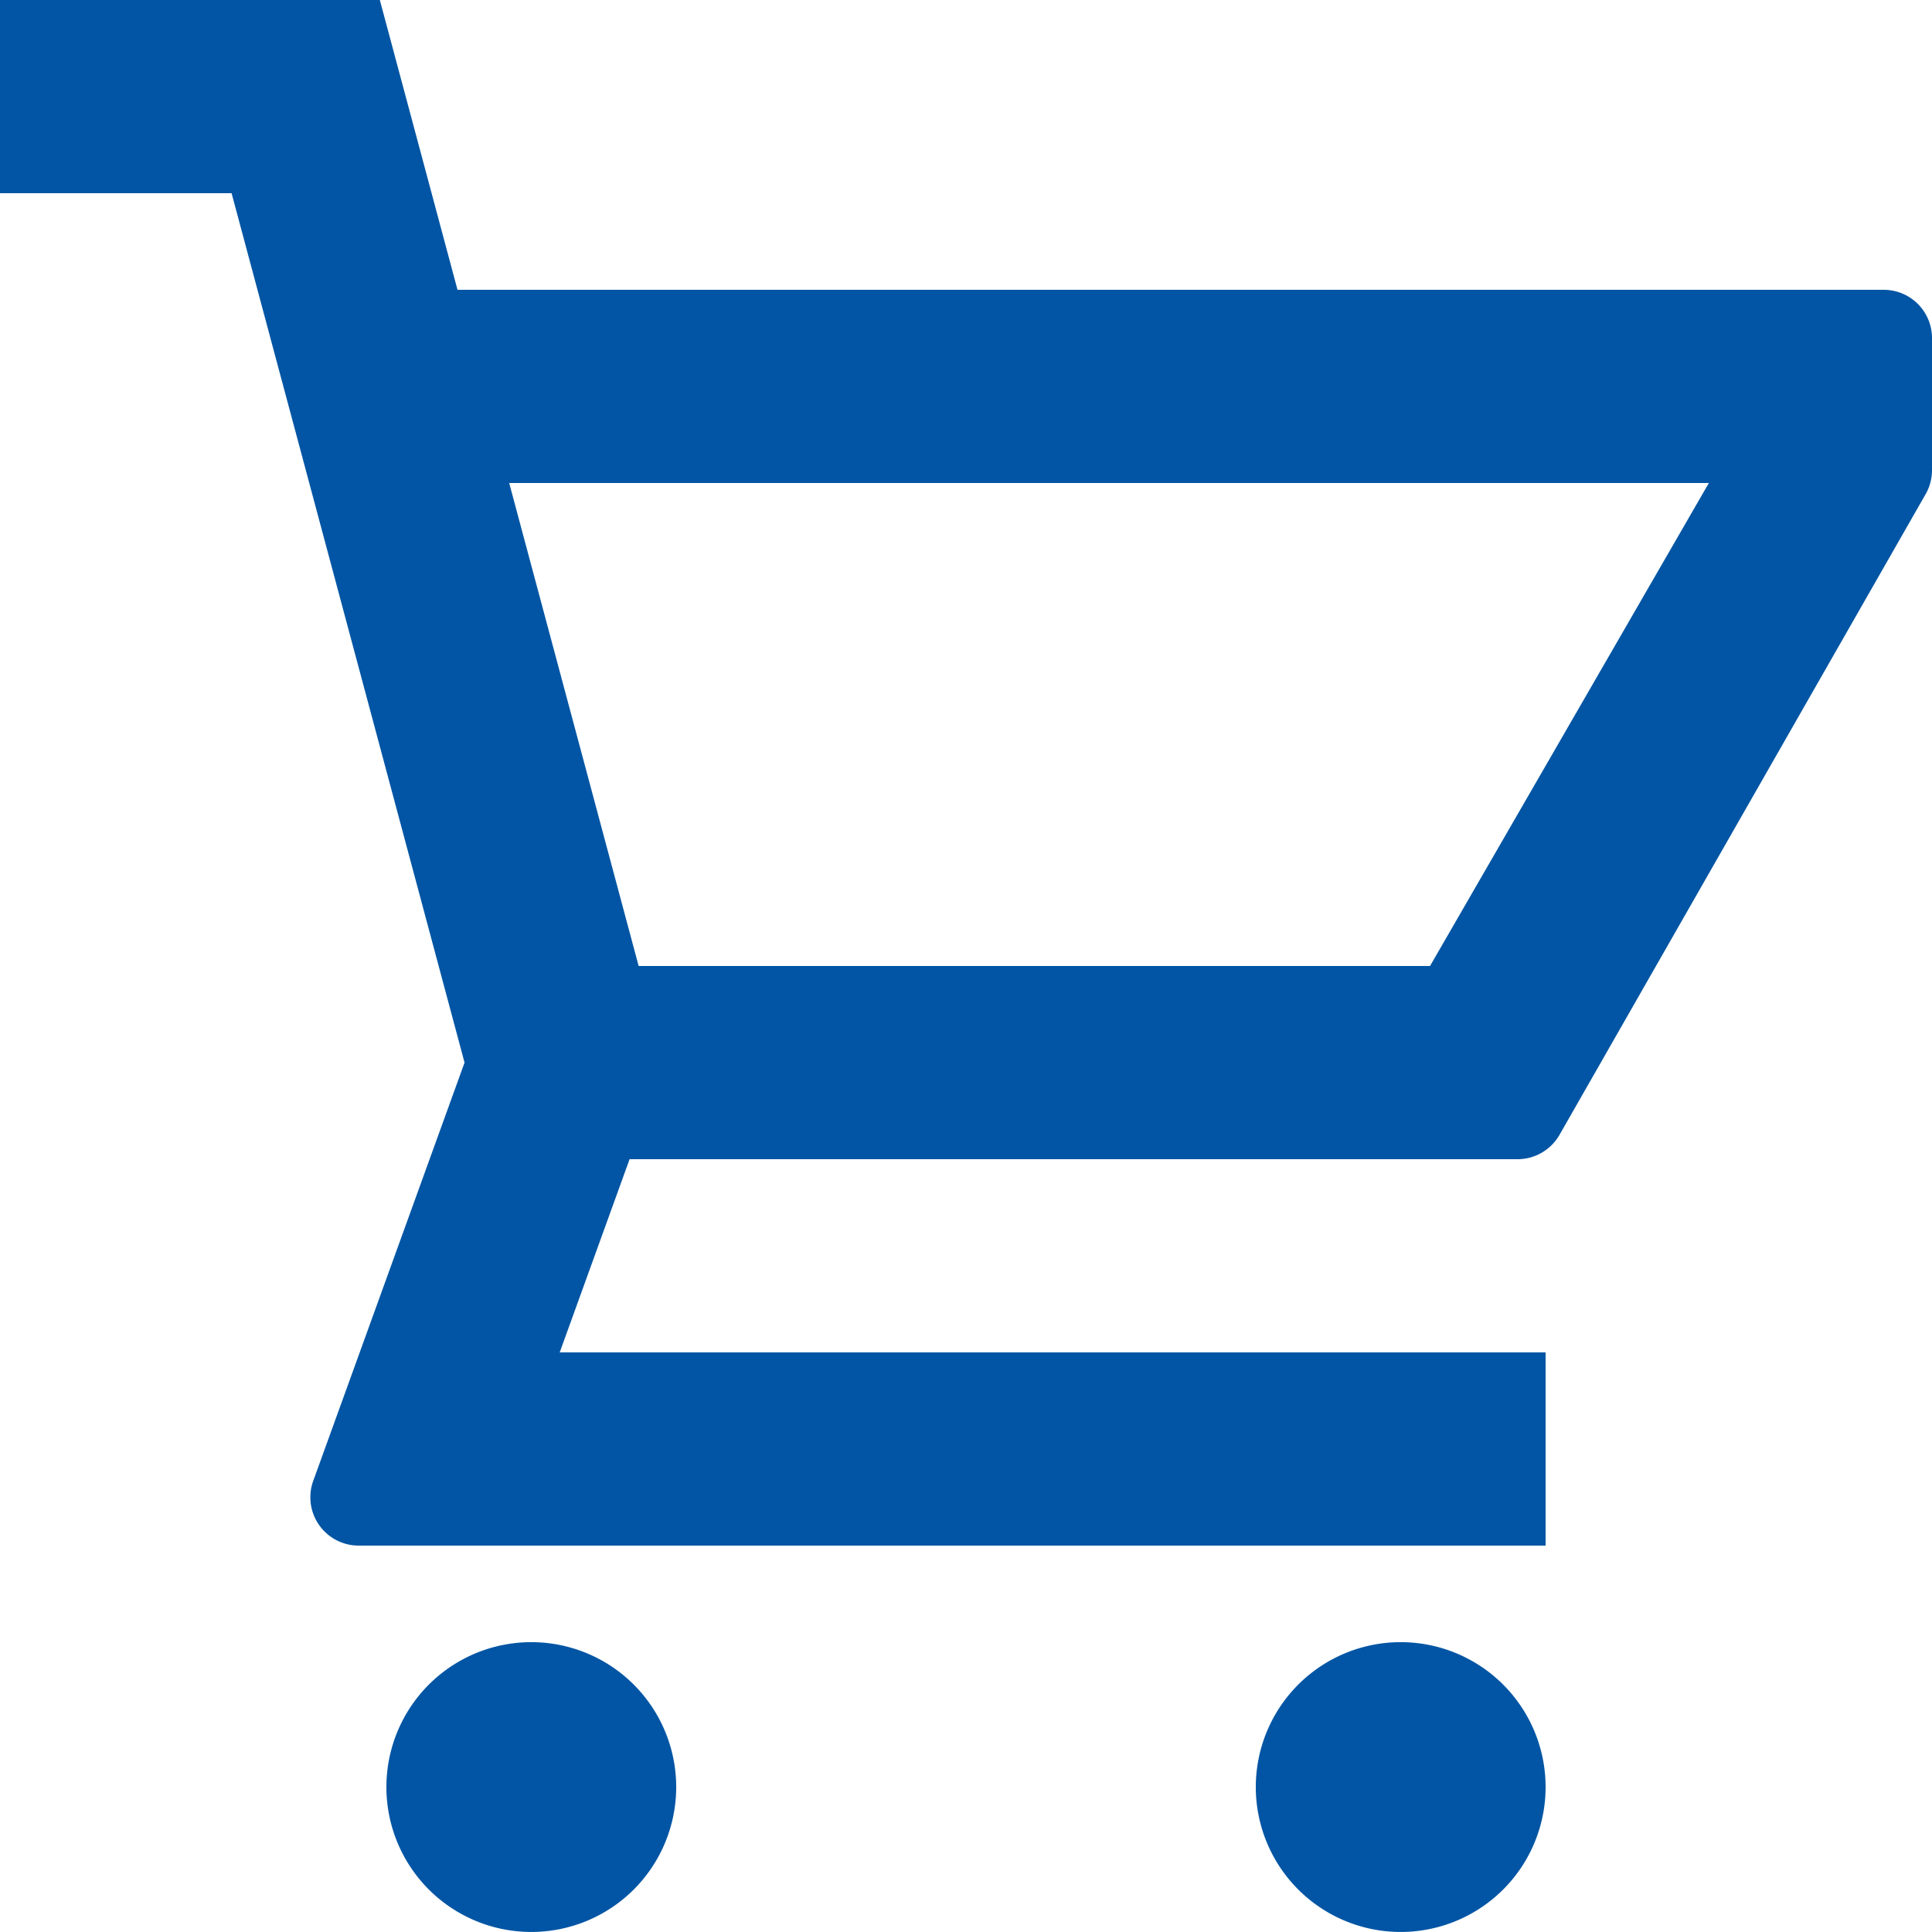
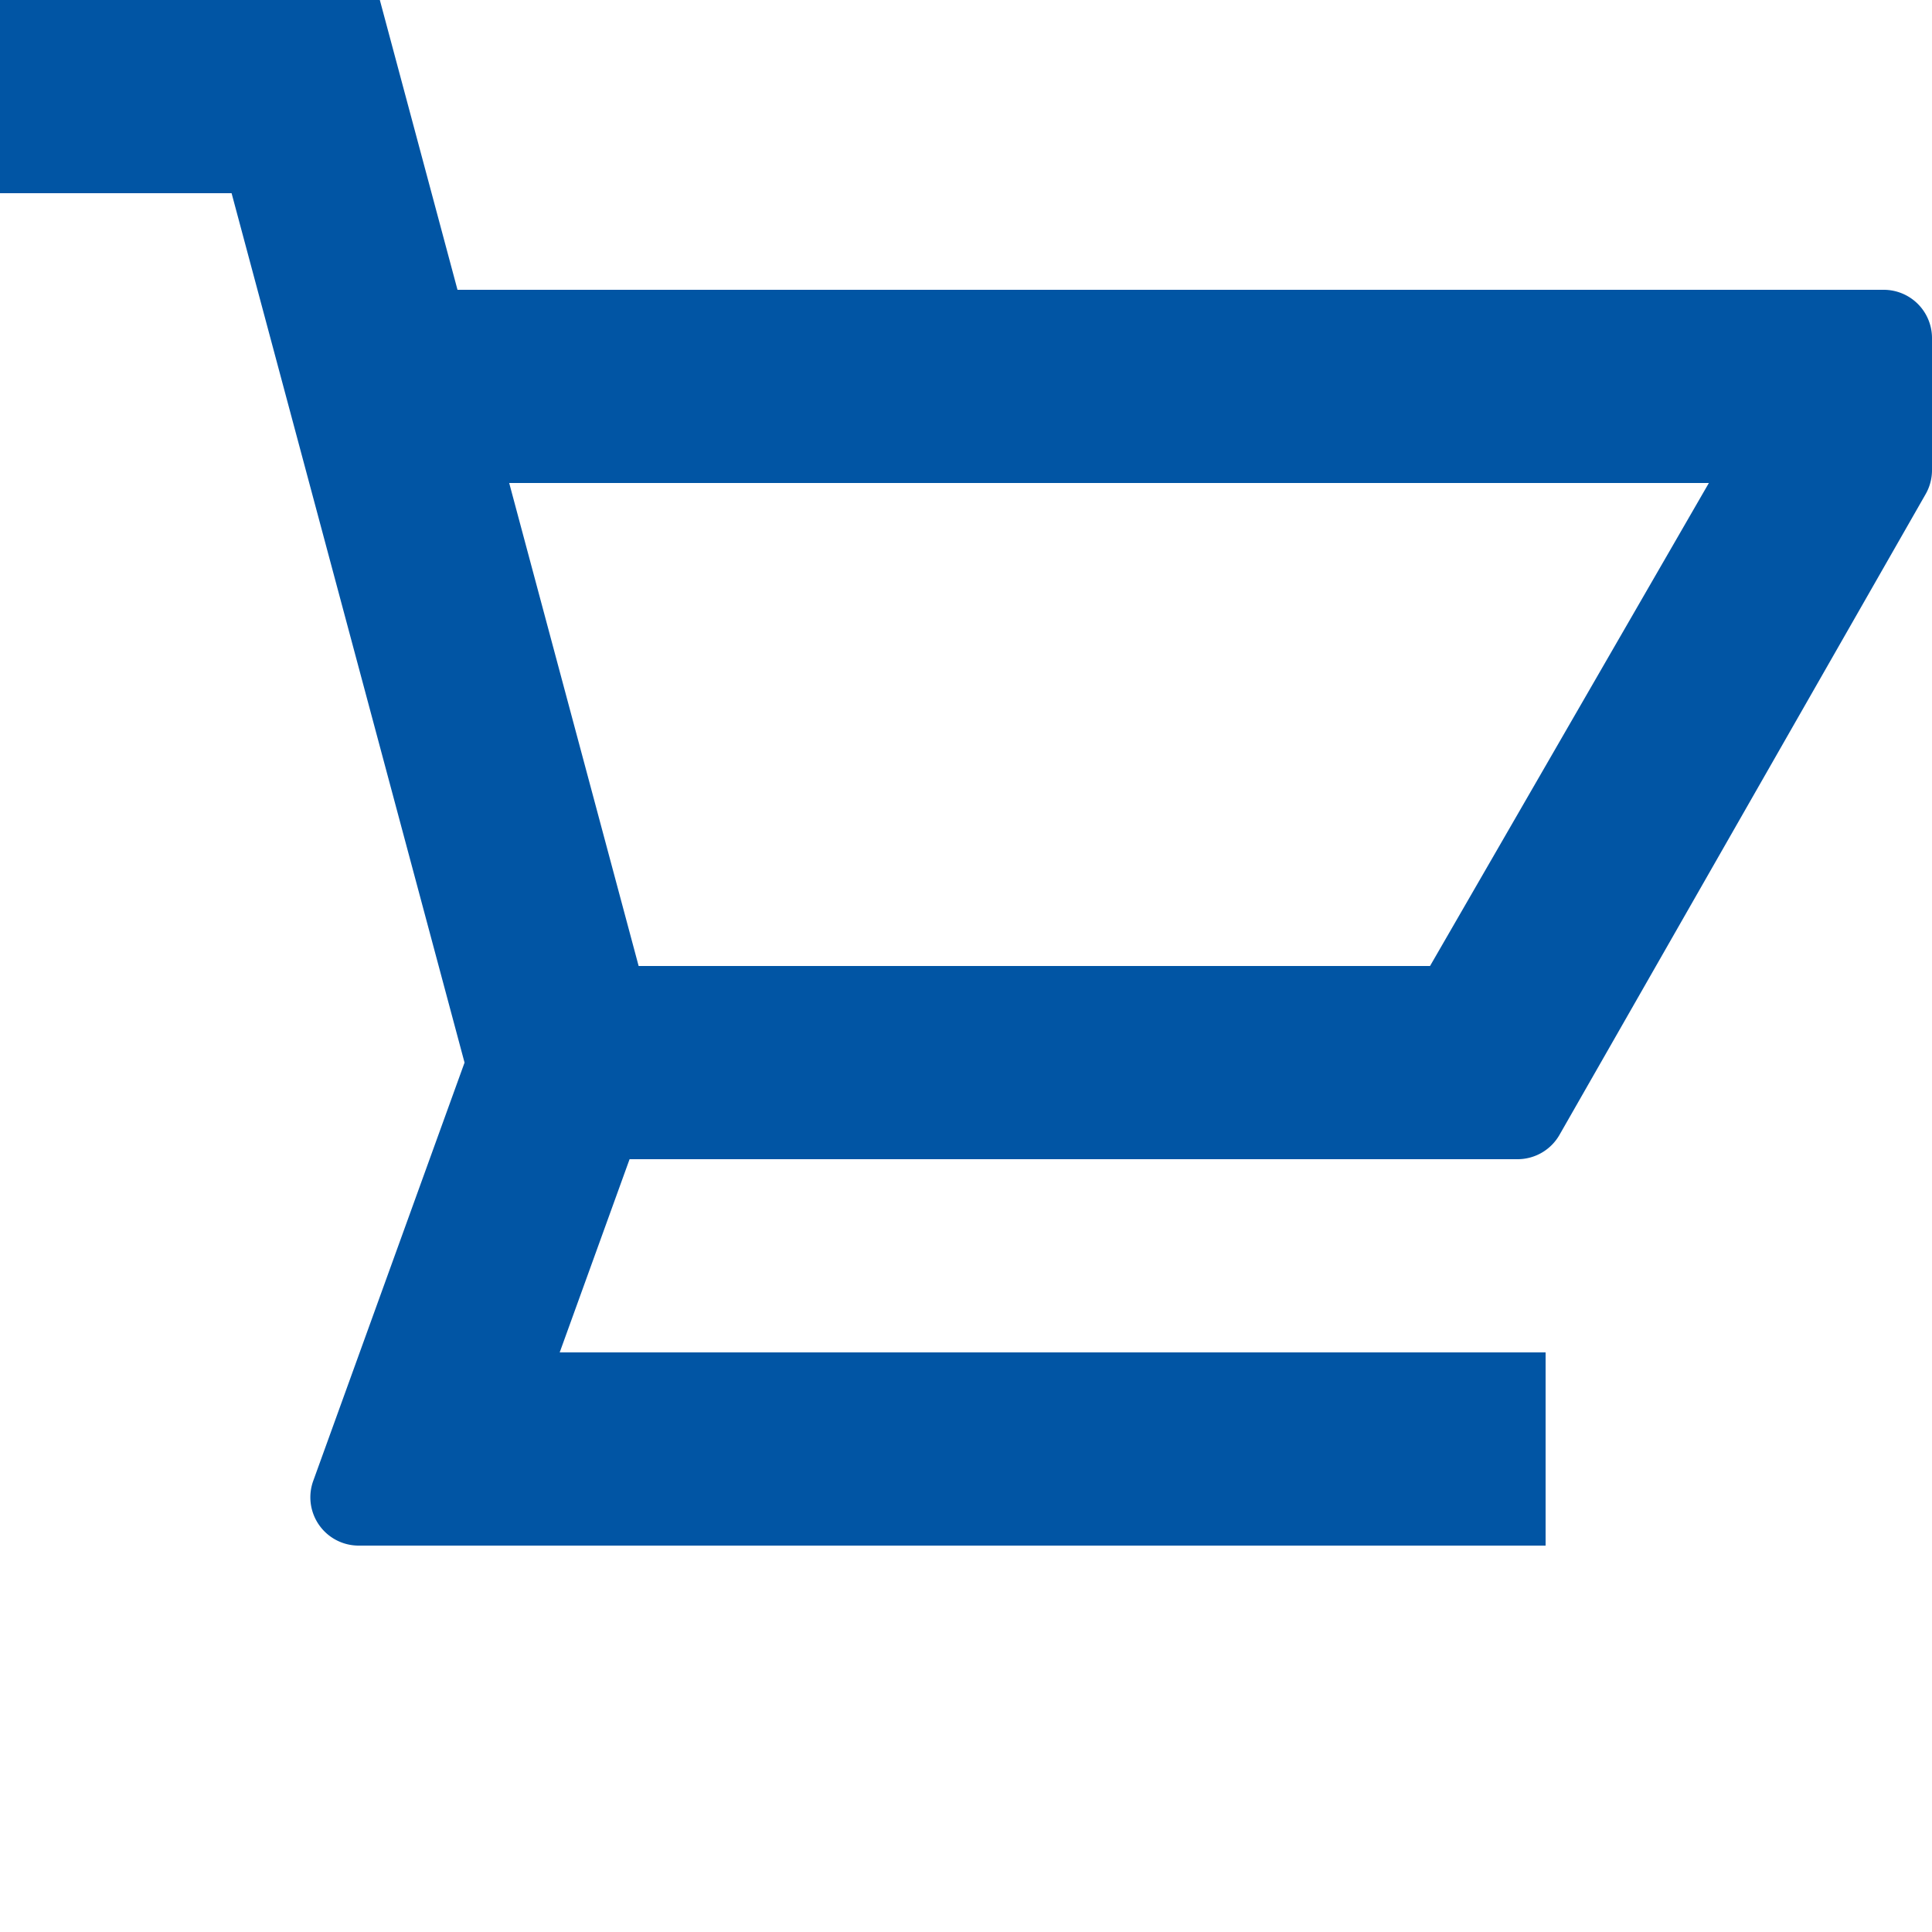
<svg xmlns="http://www.w3.org/2000/svg" width="100" height="100" viewBox="0 0 100 100">
  <g transform="translate(-222 -525)">
-     <path d="M23.5,68A7.5,7.5,0,1,0,31,75.5,7.5,7.5,0,0,0,23.5,68" transform="translate(226 541.998)" fill="#0155a4" />
-     <path d="M59.5,68A7.5,7.5,0,1,0,67,75.5,7.5,7.5,0,0,0,59.5,68" transform="translate(235 541.998)" fill="#0155a4" />
    <path d="M97.5,15H23.68L19.66,0H0V10H11.987L24.045,55l-7.832,21.65A2.5,2.5,0,0,0,18.562,80H80V70H28.97l3.617-10H78.549a2.5,2.5,0,0,0,2.17-1.26L99.671,25.576a2.507,2.507,0,0,0,.329-1.24V17.5A2.5,2.5,0,0,0,97.5,15M74.018,50H33.056l-6.7-25H88.451Z" transform="translate(222 525)" fill="#0155a4" />
    <rect width="100" height="100" transform="translate(222 525)" fill="none" opacity="0.5" />
  </g>
</svg>